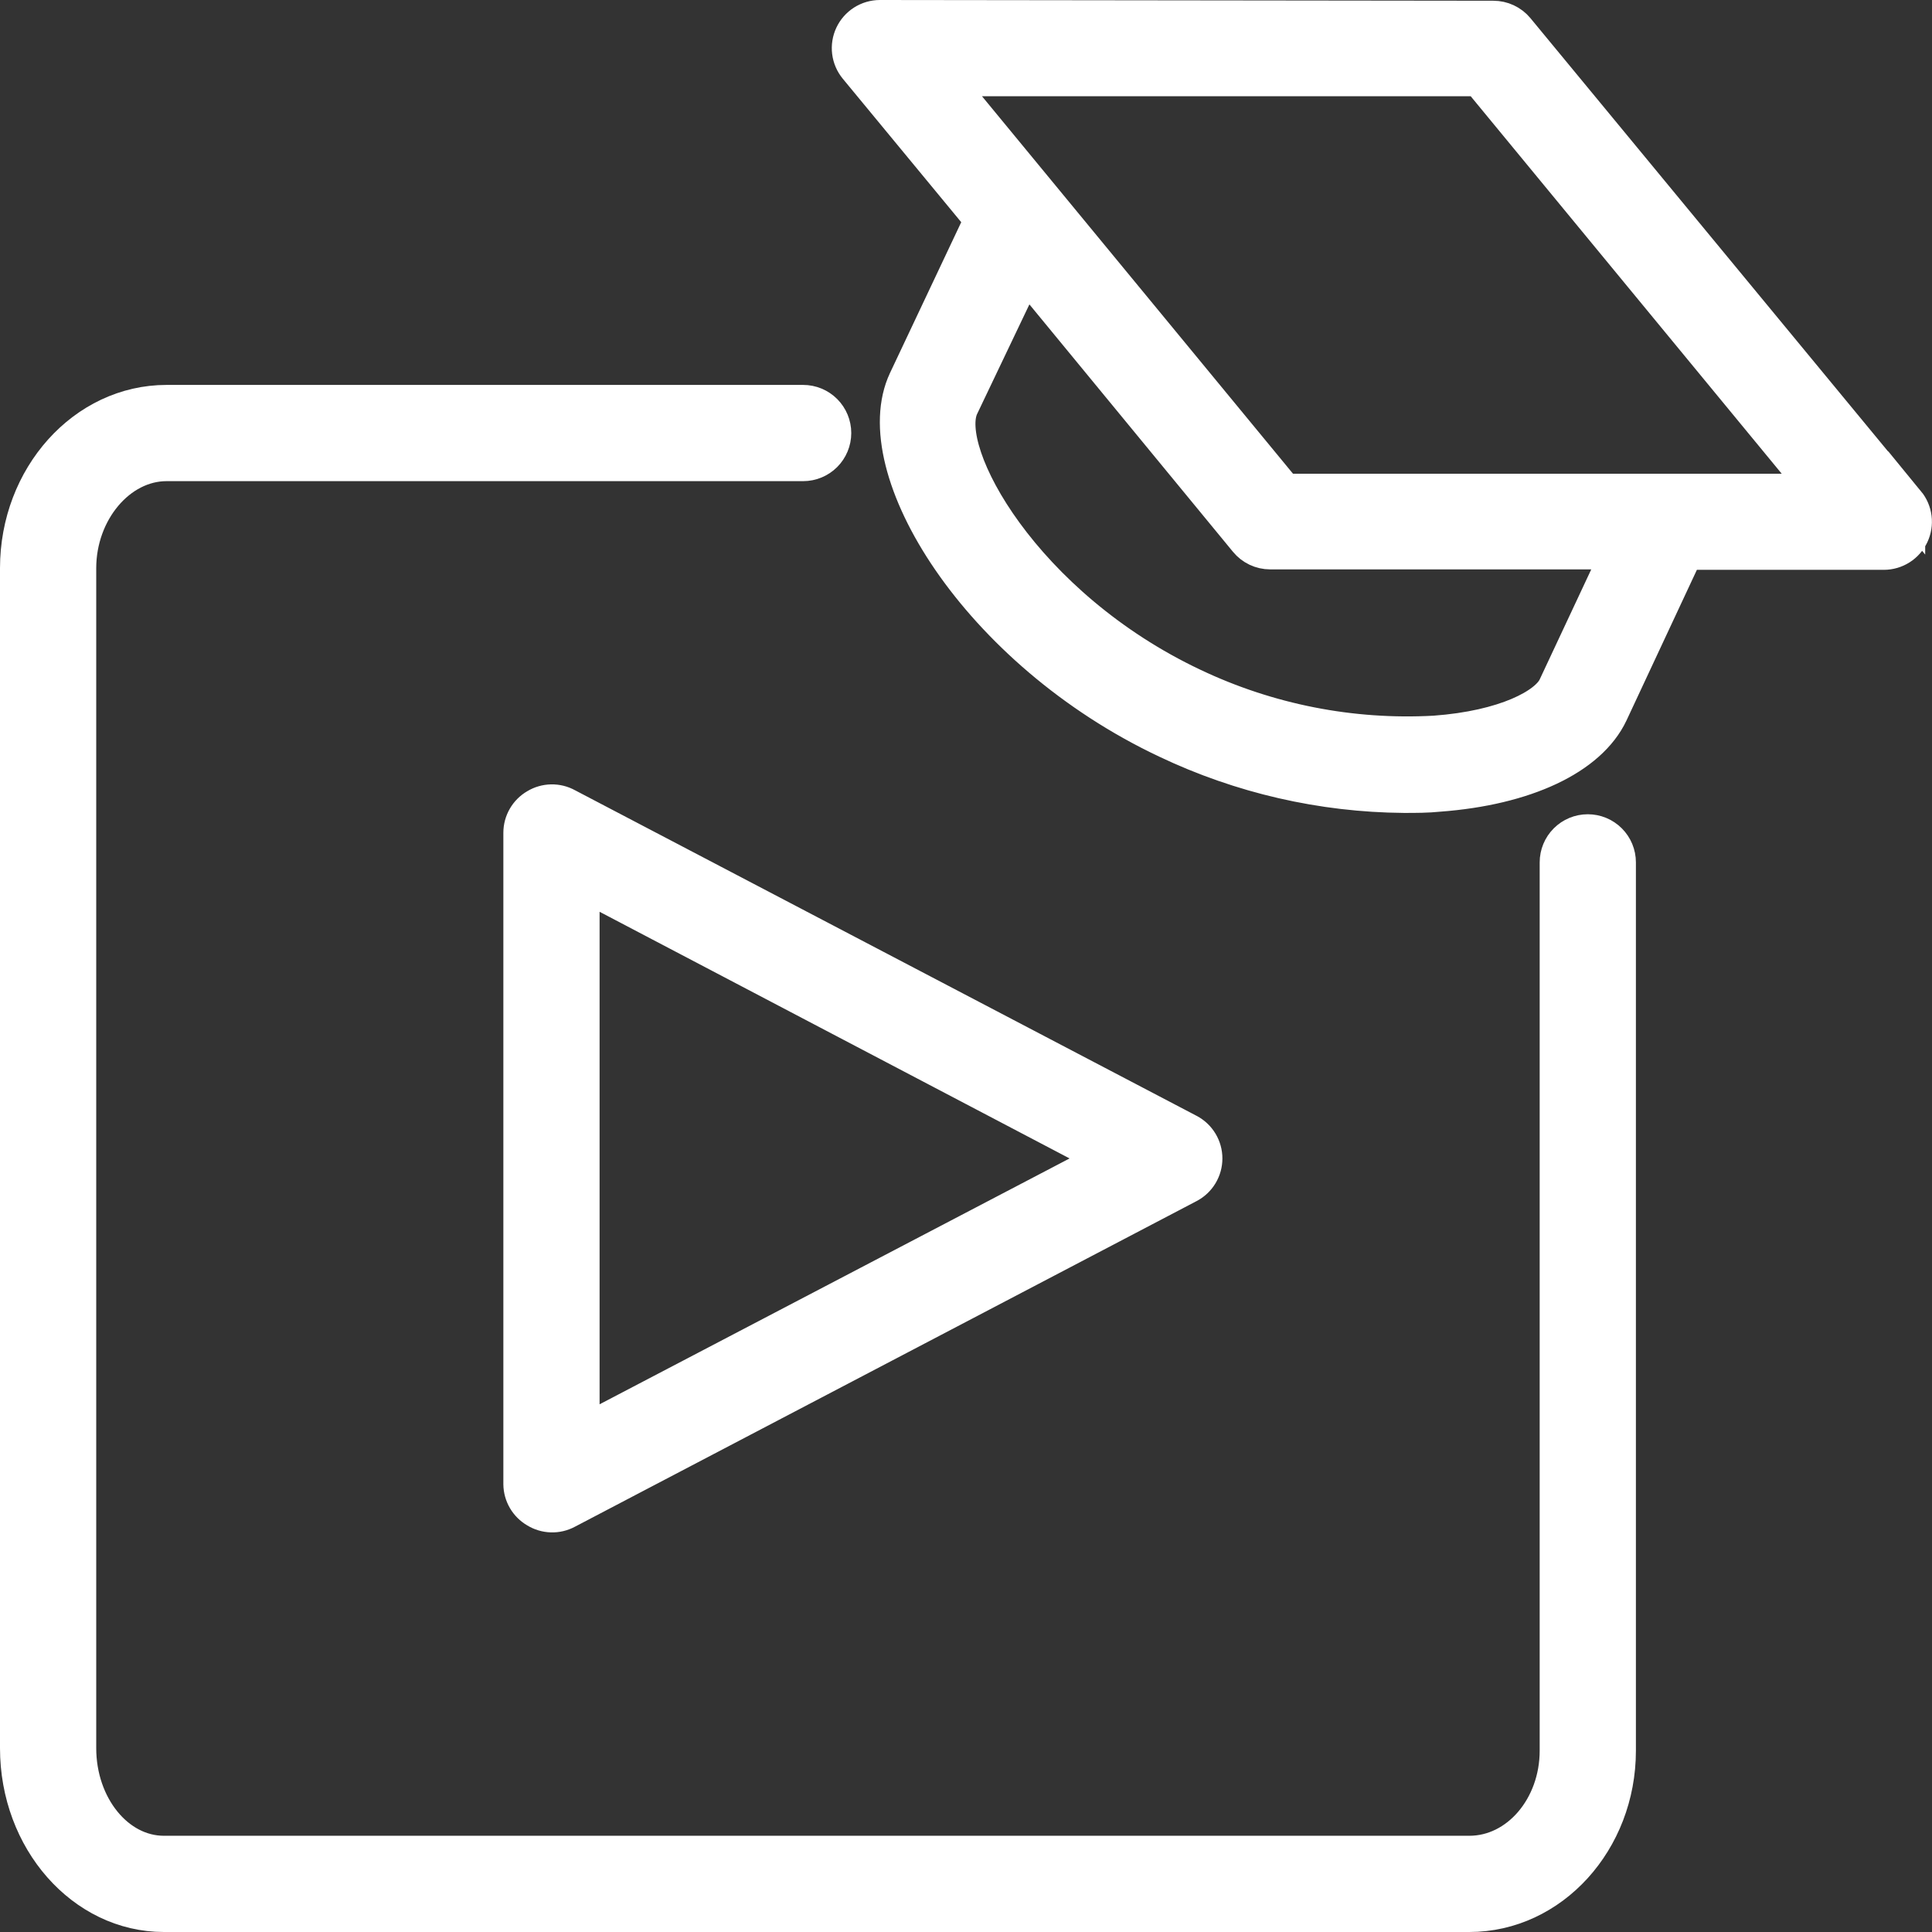
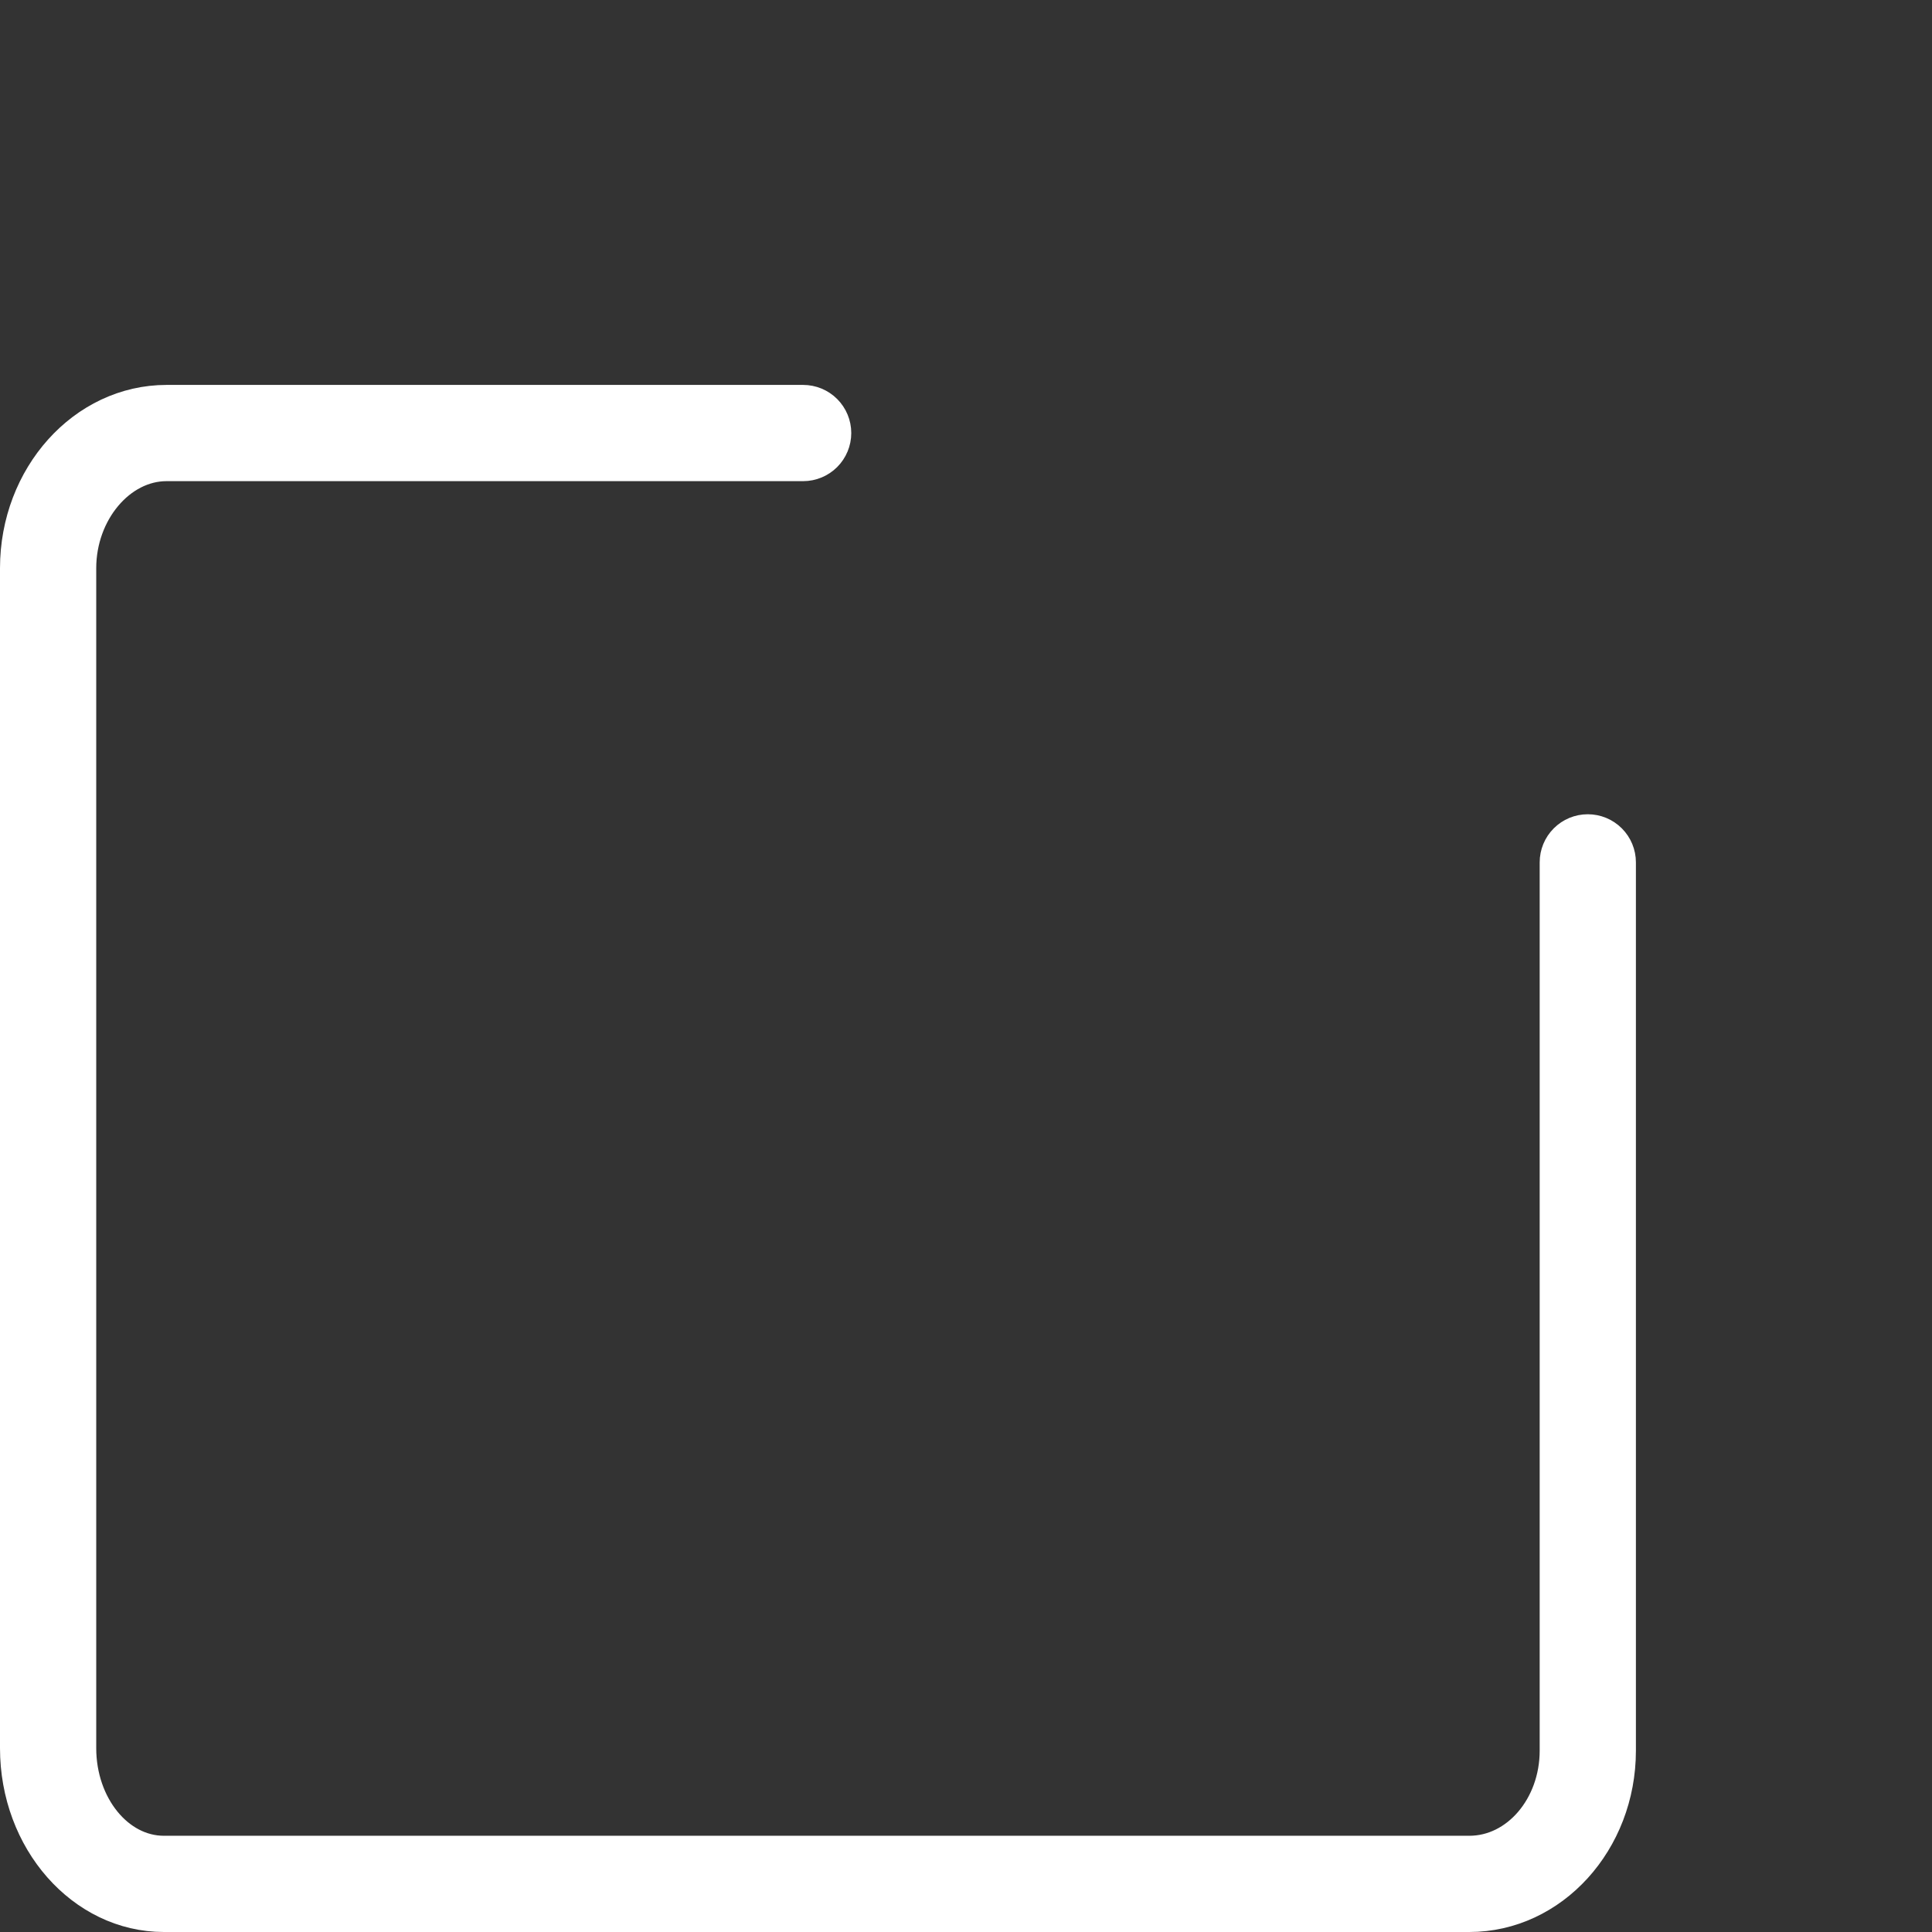
<svg xmlns="http://www.w3.org/2000/svg" width="522" height="522" viewBox="0 0 522 522" fill="none">
  <rect x="0" y="0" width="522" height="522" fill="#333333" stroke="none" />
  <path d="M429 225C426.878 225 424.843 225.843 423.343 227.343C421.843 228.843 421 230.878 421 233V473C421 488.44 410.24 501 397 501H44.28C31.44 501 21 488.12 21 472.32V153.52C21 138.04 32 125 45 125H217C219.122 125 221.157 124.157 222.657 122.657C224.157 121.157 225 119.122 225 117C225 114.878 224.157 112.843 222.657 111.343C221.157 109.843 219.122 109 217 109H45C22.96 109 5 129 5 153.52V472.32C5 497 22.64 517 44.28 517H397C419.04 517 437 497.28 437 473V233C437 230.878 436.157 228.843 434.657 227.343C433.157 225.843 431.122 225 429 225Z" fill="white" stroke="white" stroke-width="10" />
-   <path d="M145 218.08C143.785 218.781 142.776 219.79 142.074 221.005C141.372 222.219 141.001 223.597 141 225V401C141.015 402.389 141.392 403.751 142.094 404.95C142.795 406.149 143.797 407.145 145 407.84C146.195 408.579 147.563 408.99 148.968 409.032C150.372 409.074 151.763 408.746 153 408.08L321 320.08C322.29 319.401 323.37 318.383 324.124 317.135C324.877 315.888 325.275 314.458 325.275 313C325.275 311.542 324.877 310.112 324.124 308.865C323.37 307.617 322.29 306.599 321 305.92L153 217.92C151.77 217.242 150.383 216.9 148.979 216.928C147.574 216.956 146.202 217.353 145 218.08ZM157 238.08L299.76 313L157 387.68V238.08ZM515.16 135.92L409.64 8.08C408.888 7.177 407.946 6.451 406.881 5.953C405.817 5.455 404.655 5.198 403.48 5.2L237.72 5C236.206 5.004 234.724 5.437 233.446 6.25C232.168 7.063 231.148 8.222 230.503 9.591C229.857 10.961 229.614 12.486 229.801 13.989C229.989 15.492 230.598 16.91 231.56 18.08L265.64 59.36C265.47 59.599 265.323 59.853 265.2 60.12L245 102.88C233.92 126.4 264.2 175.8 315.36 199.92C335.363 209.44 357.208 214.465 379.36 214.64C382.48 214.64 385.64 214.64 388.72 214.32C412 212.6 429.28 204.48 434.92 192.56L454.92 149.76C454.92 149.52 454.92 149.24 455.2 148.96H509C510.514 148.956 511.996 148.523 513.274 147.71C514.552 146.897 515.572 145.738 516.217 144.369C516.863 142.999 517.106 141.474 516.919 139.971C516.731 138.468 516.122 137.05 515.16 135.88V135.92ZM420.52 185.72C418.12 190.84 406.8 196.96 387.64 198.36C365.093 199.601 342.595 195.172 322.2 185.48C276.48 163.88 253.52 122.32 259.48 109.72L277 73L337 145.92C337.748 146.83 338.689 147.564 339.753 148.069C340.818 148.574 341.982 148.837 343.16 148.84H437.8L420.52 185.72ZM347 133L254.72 21H399.72L492 133H347Z" fill="white" stroke="white" stroke-width="10" />
</svg>